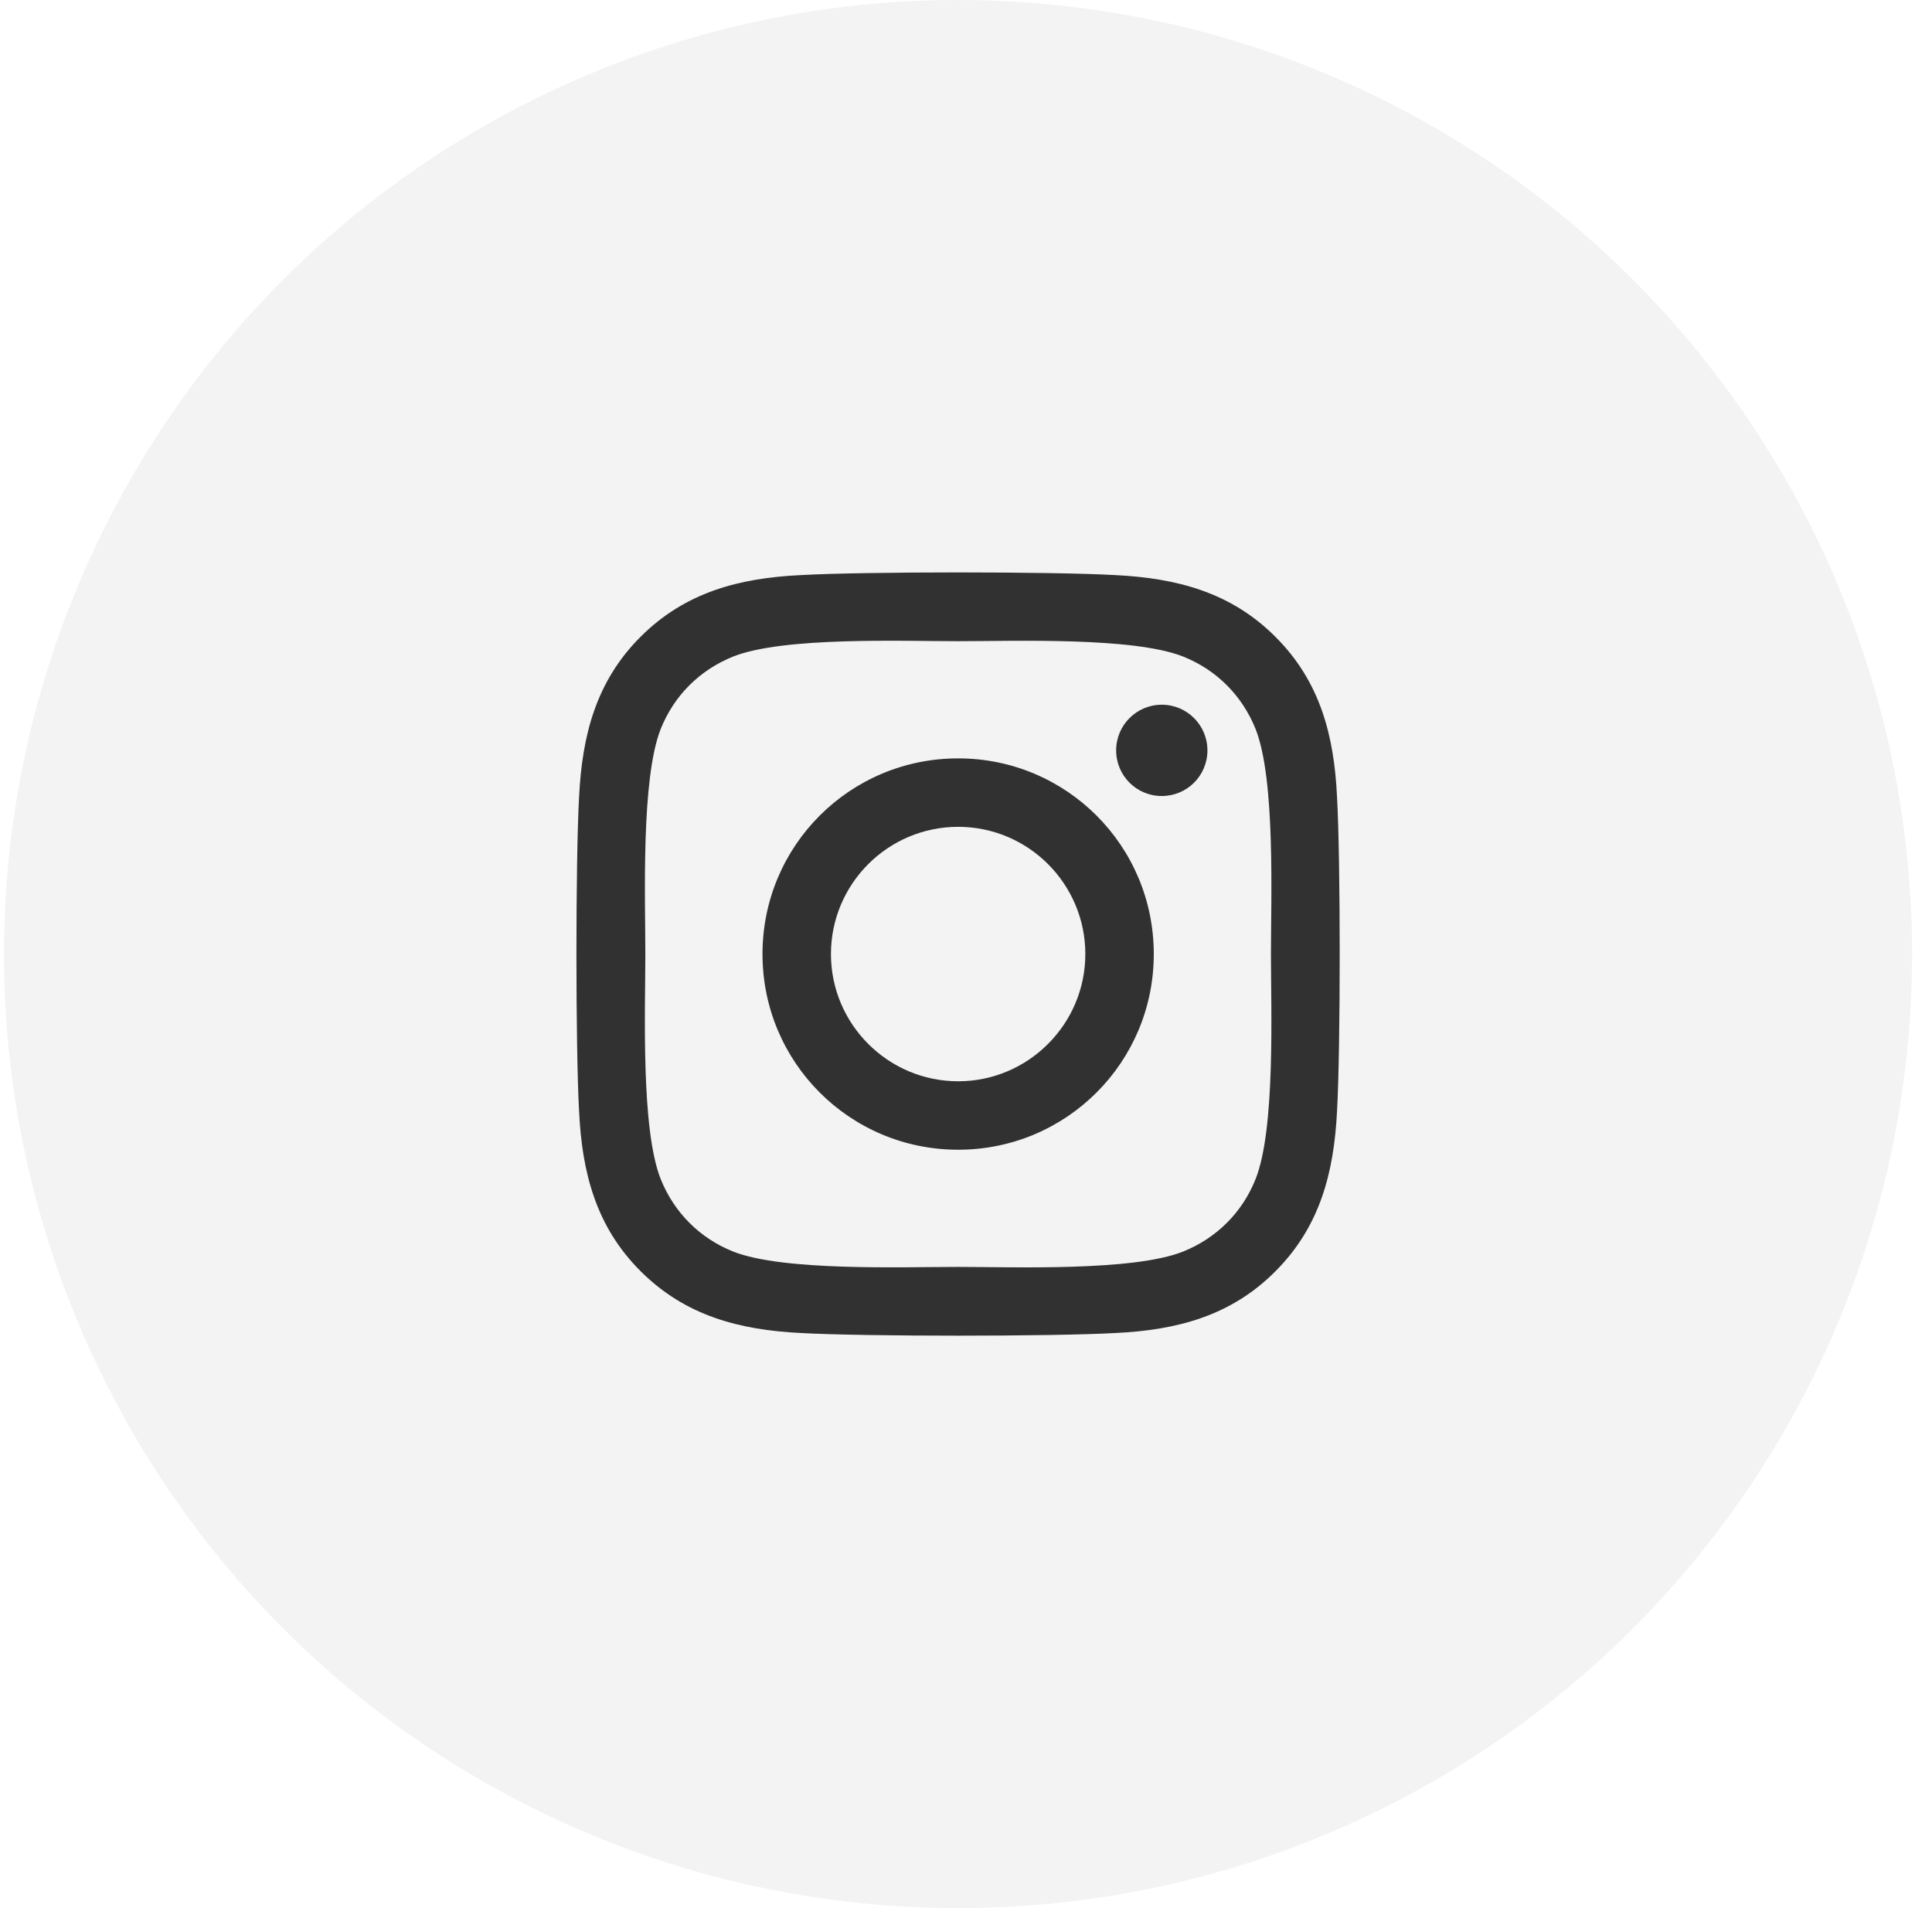
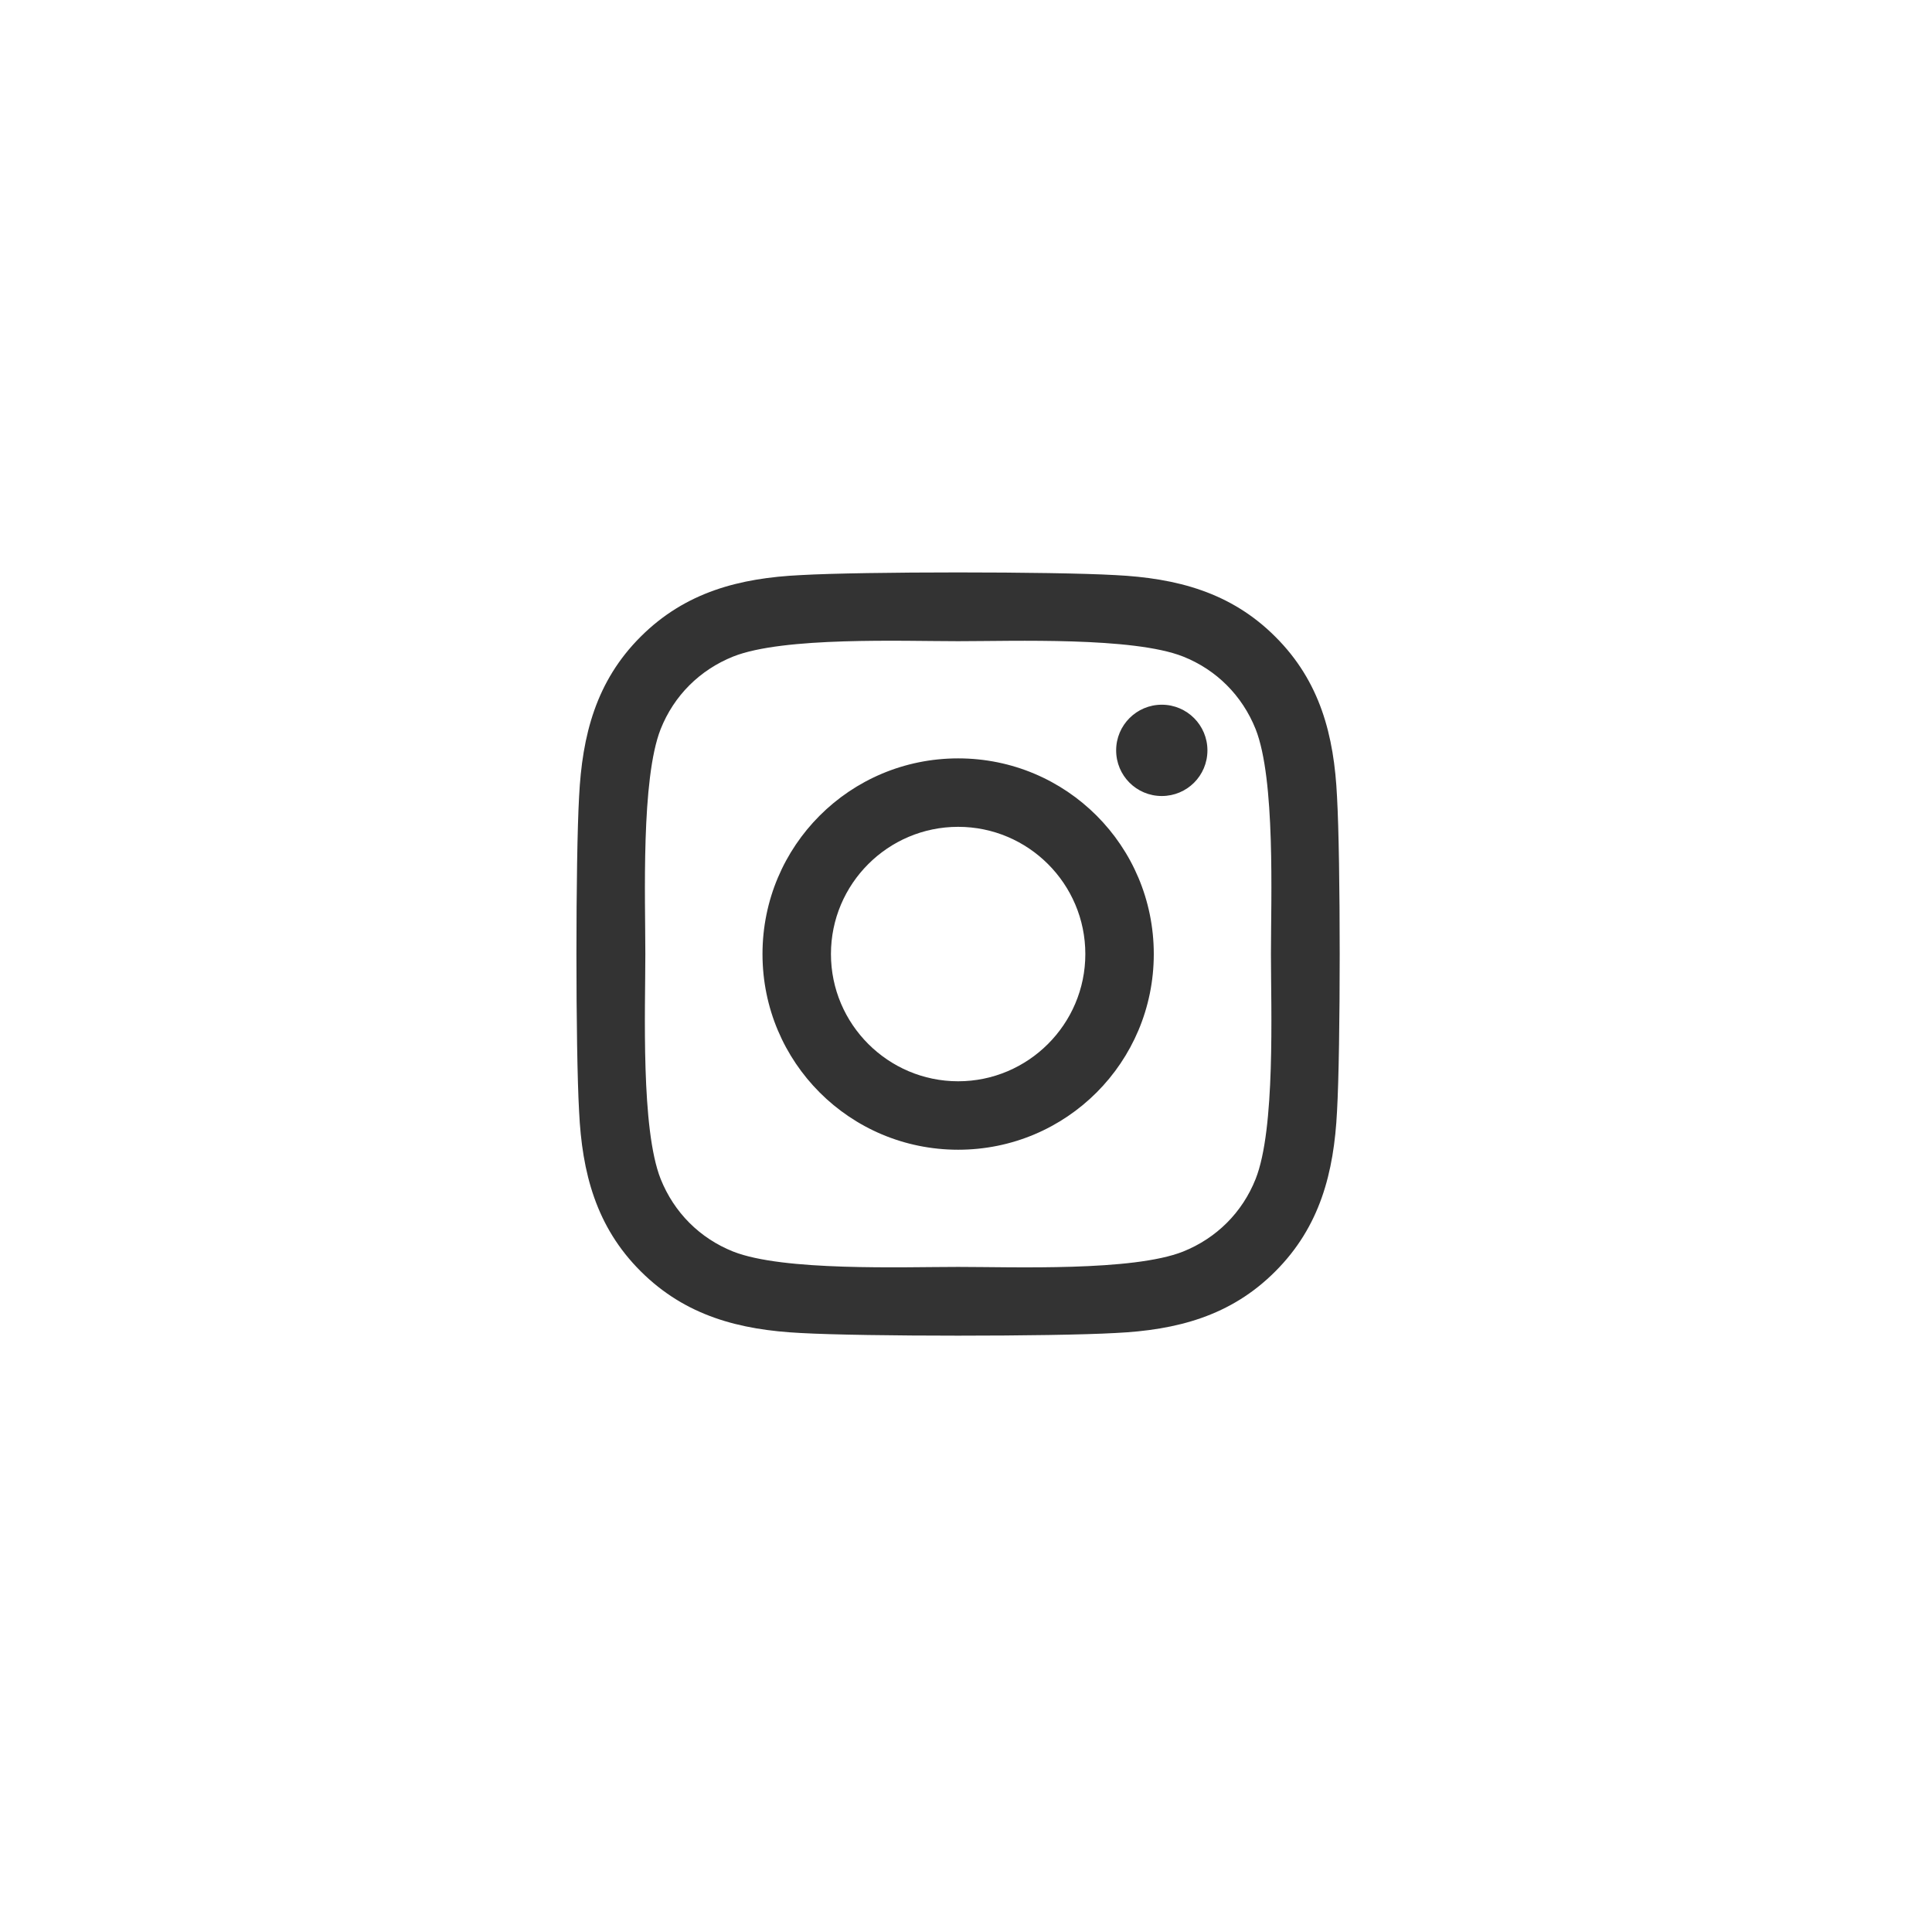
<svg xmlns="http://www.w3.org/2000/svg" width="81" height="80" viewBox="0 0 81 80" fill="none">
-   <circle cx="40.167" cy="40" r="40" fill="black" fill-opacity="0.05" />
  <path d="M40.171 31.796C35.63 31.796 31.968 35.459 31.968 40C31.968 44.541 35.63 48.204 40.171 48.204C44.711 48.204 48.373 44.541 48.373 40C48.373 35.459 44.711 31.796 40.171 31.796ZM40.171 45.334C37.236 45.334 34.838 42.942 34.838 40C34.838 37.058 37.229 34.666 40.171 34.666C43.112 34.666 45.503 37.058 45.503 40C45.503 42.942 43.105 45.334 40.171 45.334ZM50.622 31.46C50.622 32.524 49.765 33.374 48.709 33.374C47.645 33.374 46.795 32.517 46.795 31.46C46.795 30.403 47.652 29.546 48.709 29.546C49.765 29.546 50.622 30.403 50.622 31.46ZM56.055 33.402C55.933 30.839 55.348 28.568 53.47 26.697C51.6 24.826 49.33 24.241 46.767 24.112C44.126 23.962 36.209 23.962 33.567 24.112C31.011 24.234 28.741 24.819 26.864 26.69C24.986 28.561 24.408 30.832 24.279 33.395C24.13 36.037 24.13 43.956 24.279 46.598C24.401 49.161 24.986 51.432 26.864 53.303C28.741 55.173 31.004 55.759 33.567 55.888C36.209 56.037 44.126 56.037 46.767 55.888C49.33 55.766 51.6 55.181 53.47 53.303C55.341 51.432 55.926 49.161 56.055 46.598C56.205 43.956 56.205 36.044 56.055 33.402ZM52.642 49.432C52.085 50.832 51.007 51.91 49.601 52.474C47.495 53.31 42.498 53.117 40.171 53.117C37.843 53.117 32.839 53.303 30.74 52.474C29.341 51.917 28.263 50.839 27.699 49.432C26.864 47.326 27.056 42.328 27.056 40C27.056 37.672 26.871 32.667 27.699 30.567C28.256 29.168 29.334 28.09 30.74 27.526C32.846 26.69 37.843 26.883 40.171 26.883C42.498 26.883 47.502 26.697 49.601 27.526C51 28.082 52.078 29.161 52.642 30.567C53.477 32.674 53.285 37.672 53.285 40C53.285 42.328 53.477 47.333 52.642 49.432Z" fill="black" fill-opacity="0.8" />
</svg>